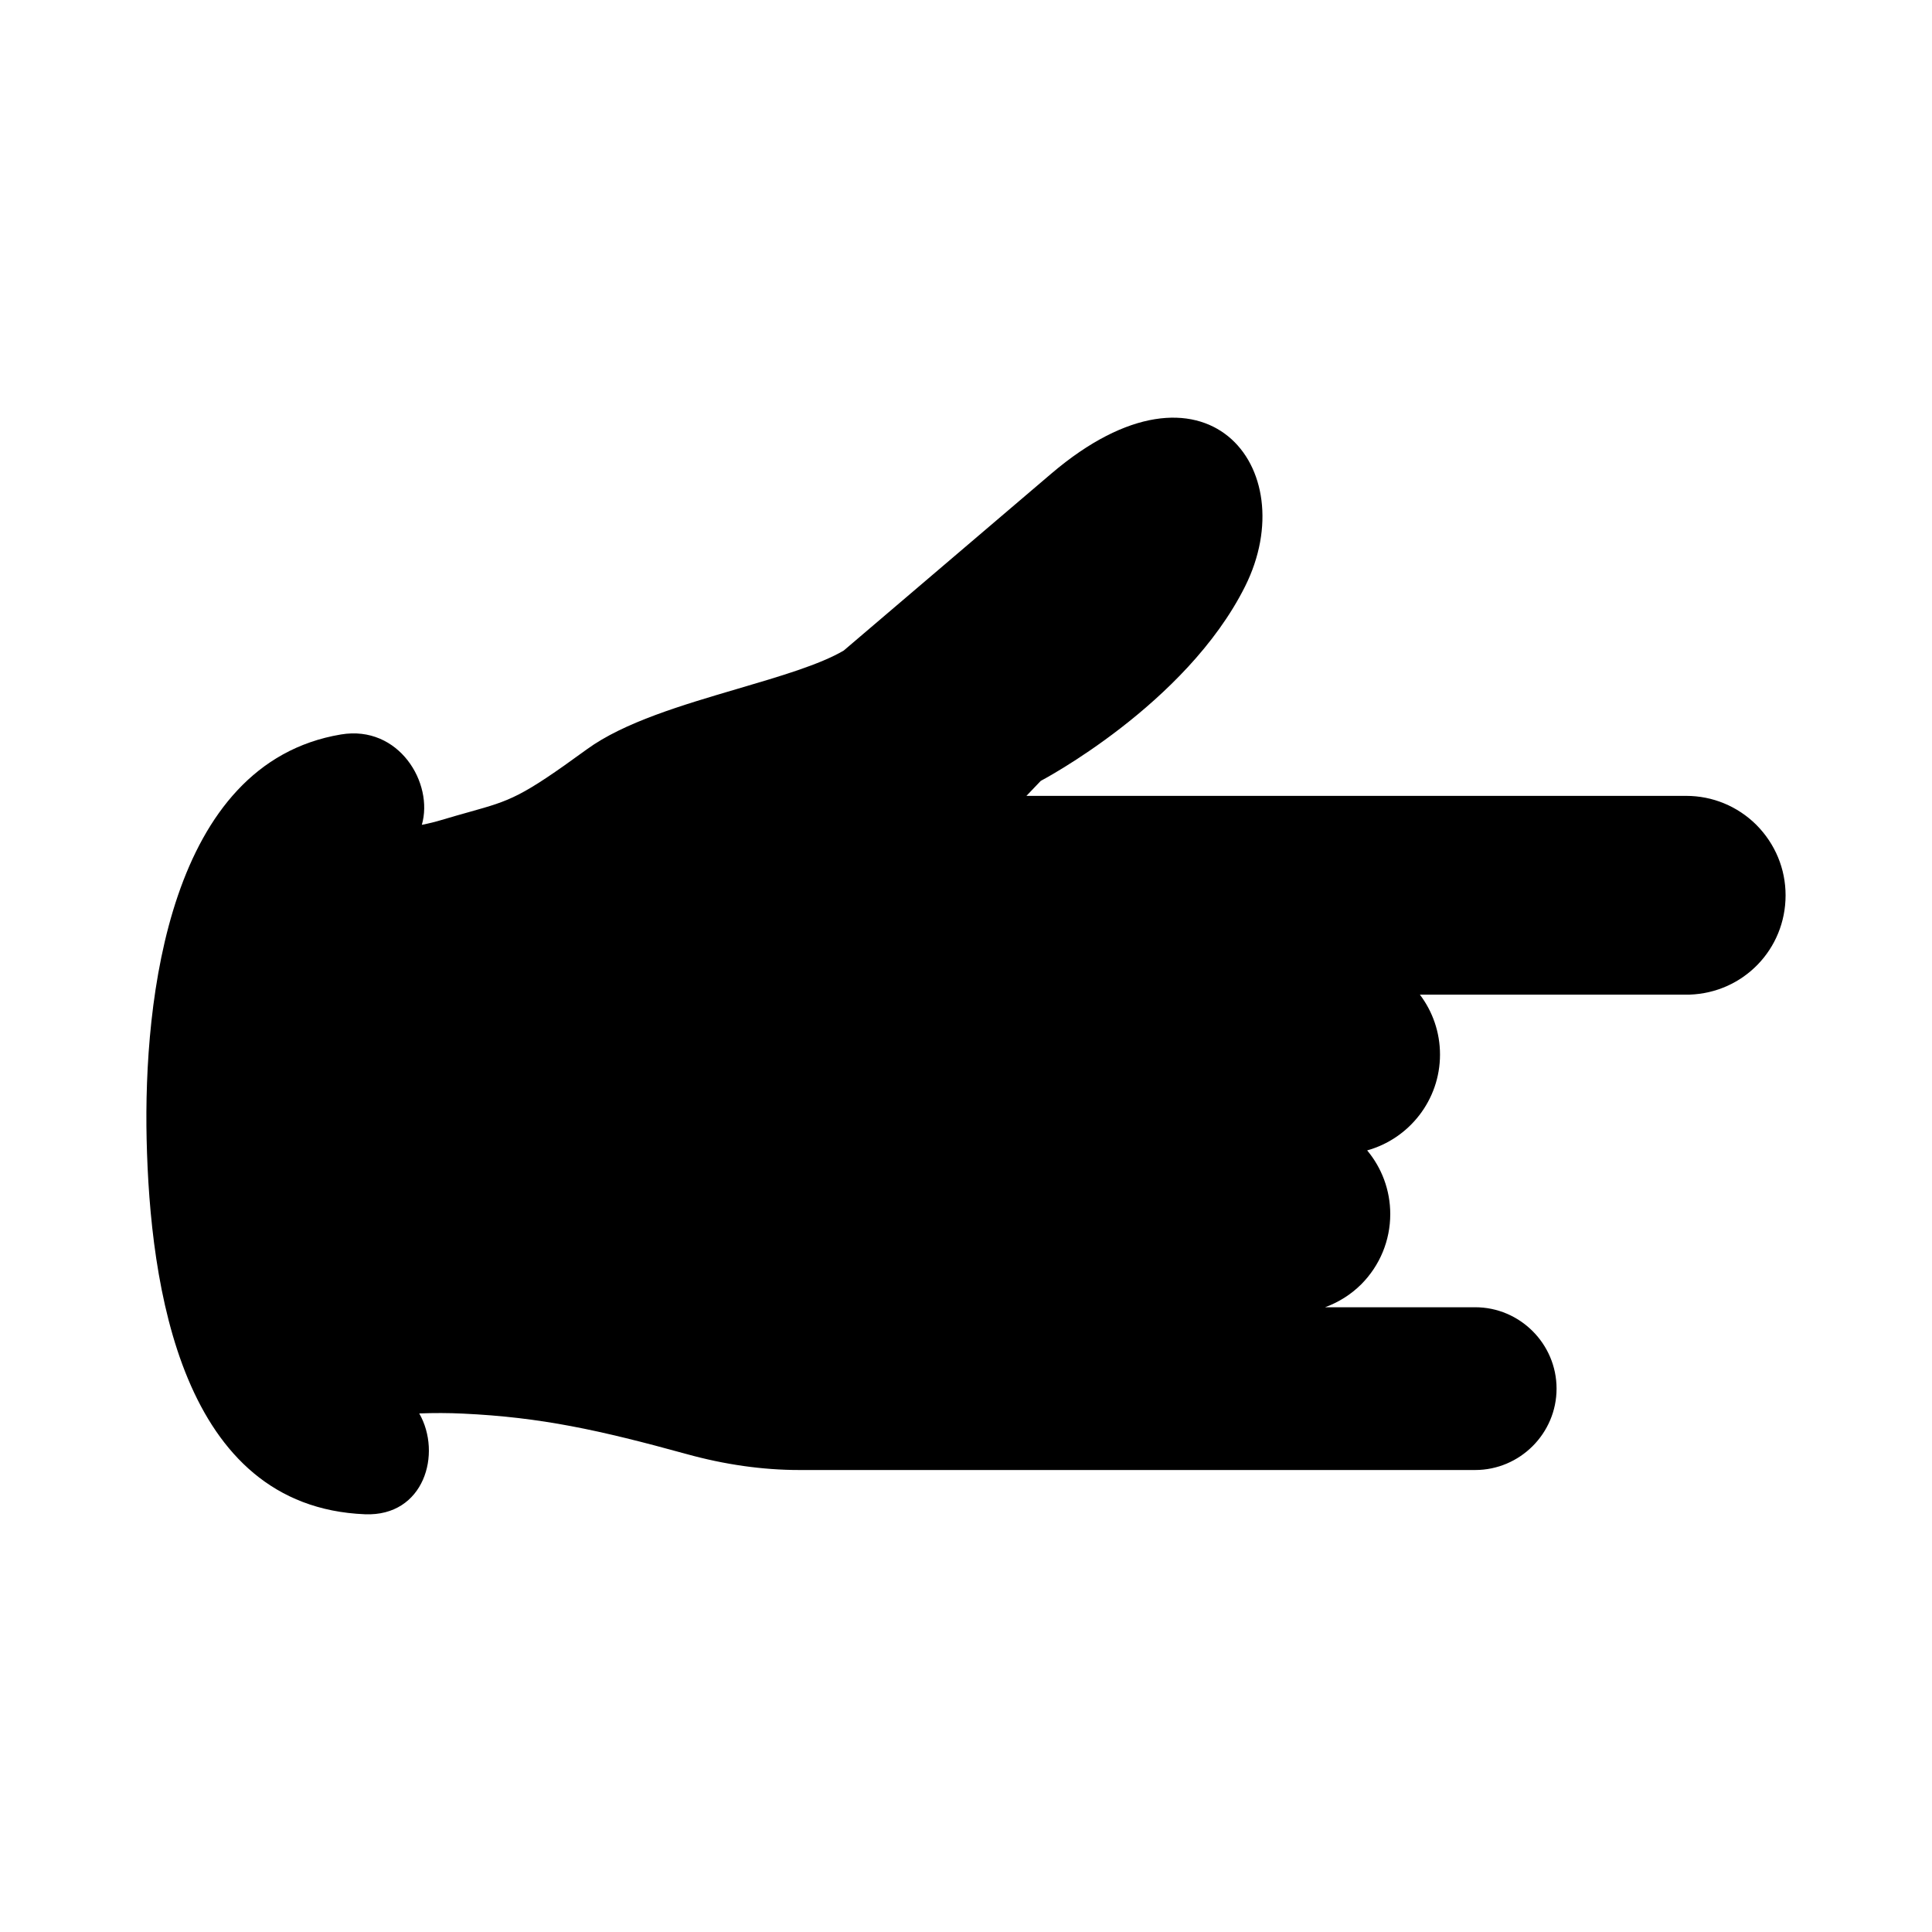
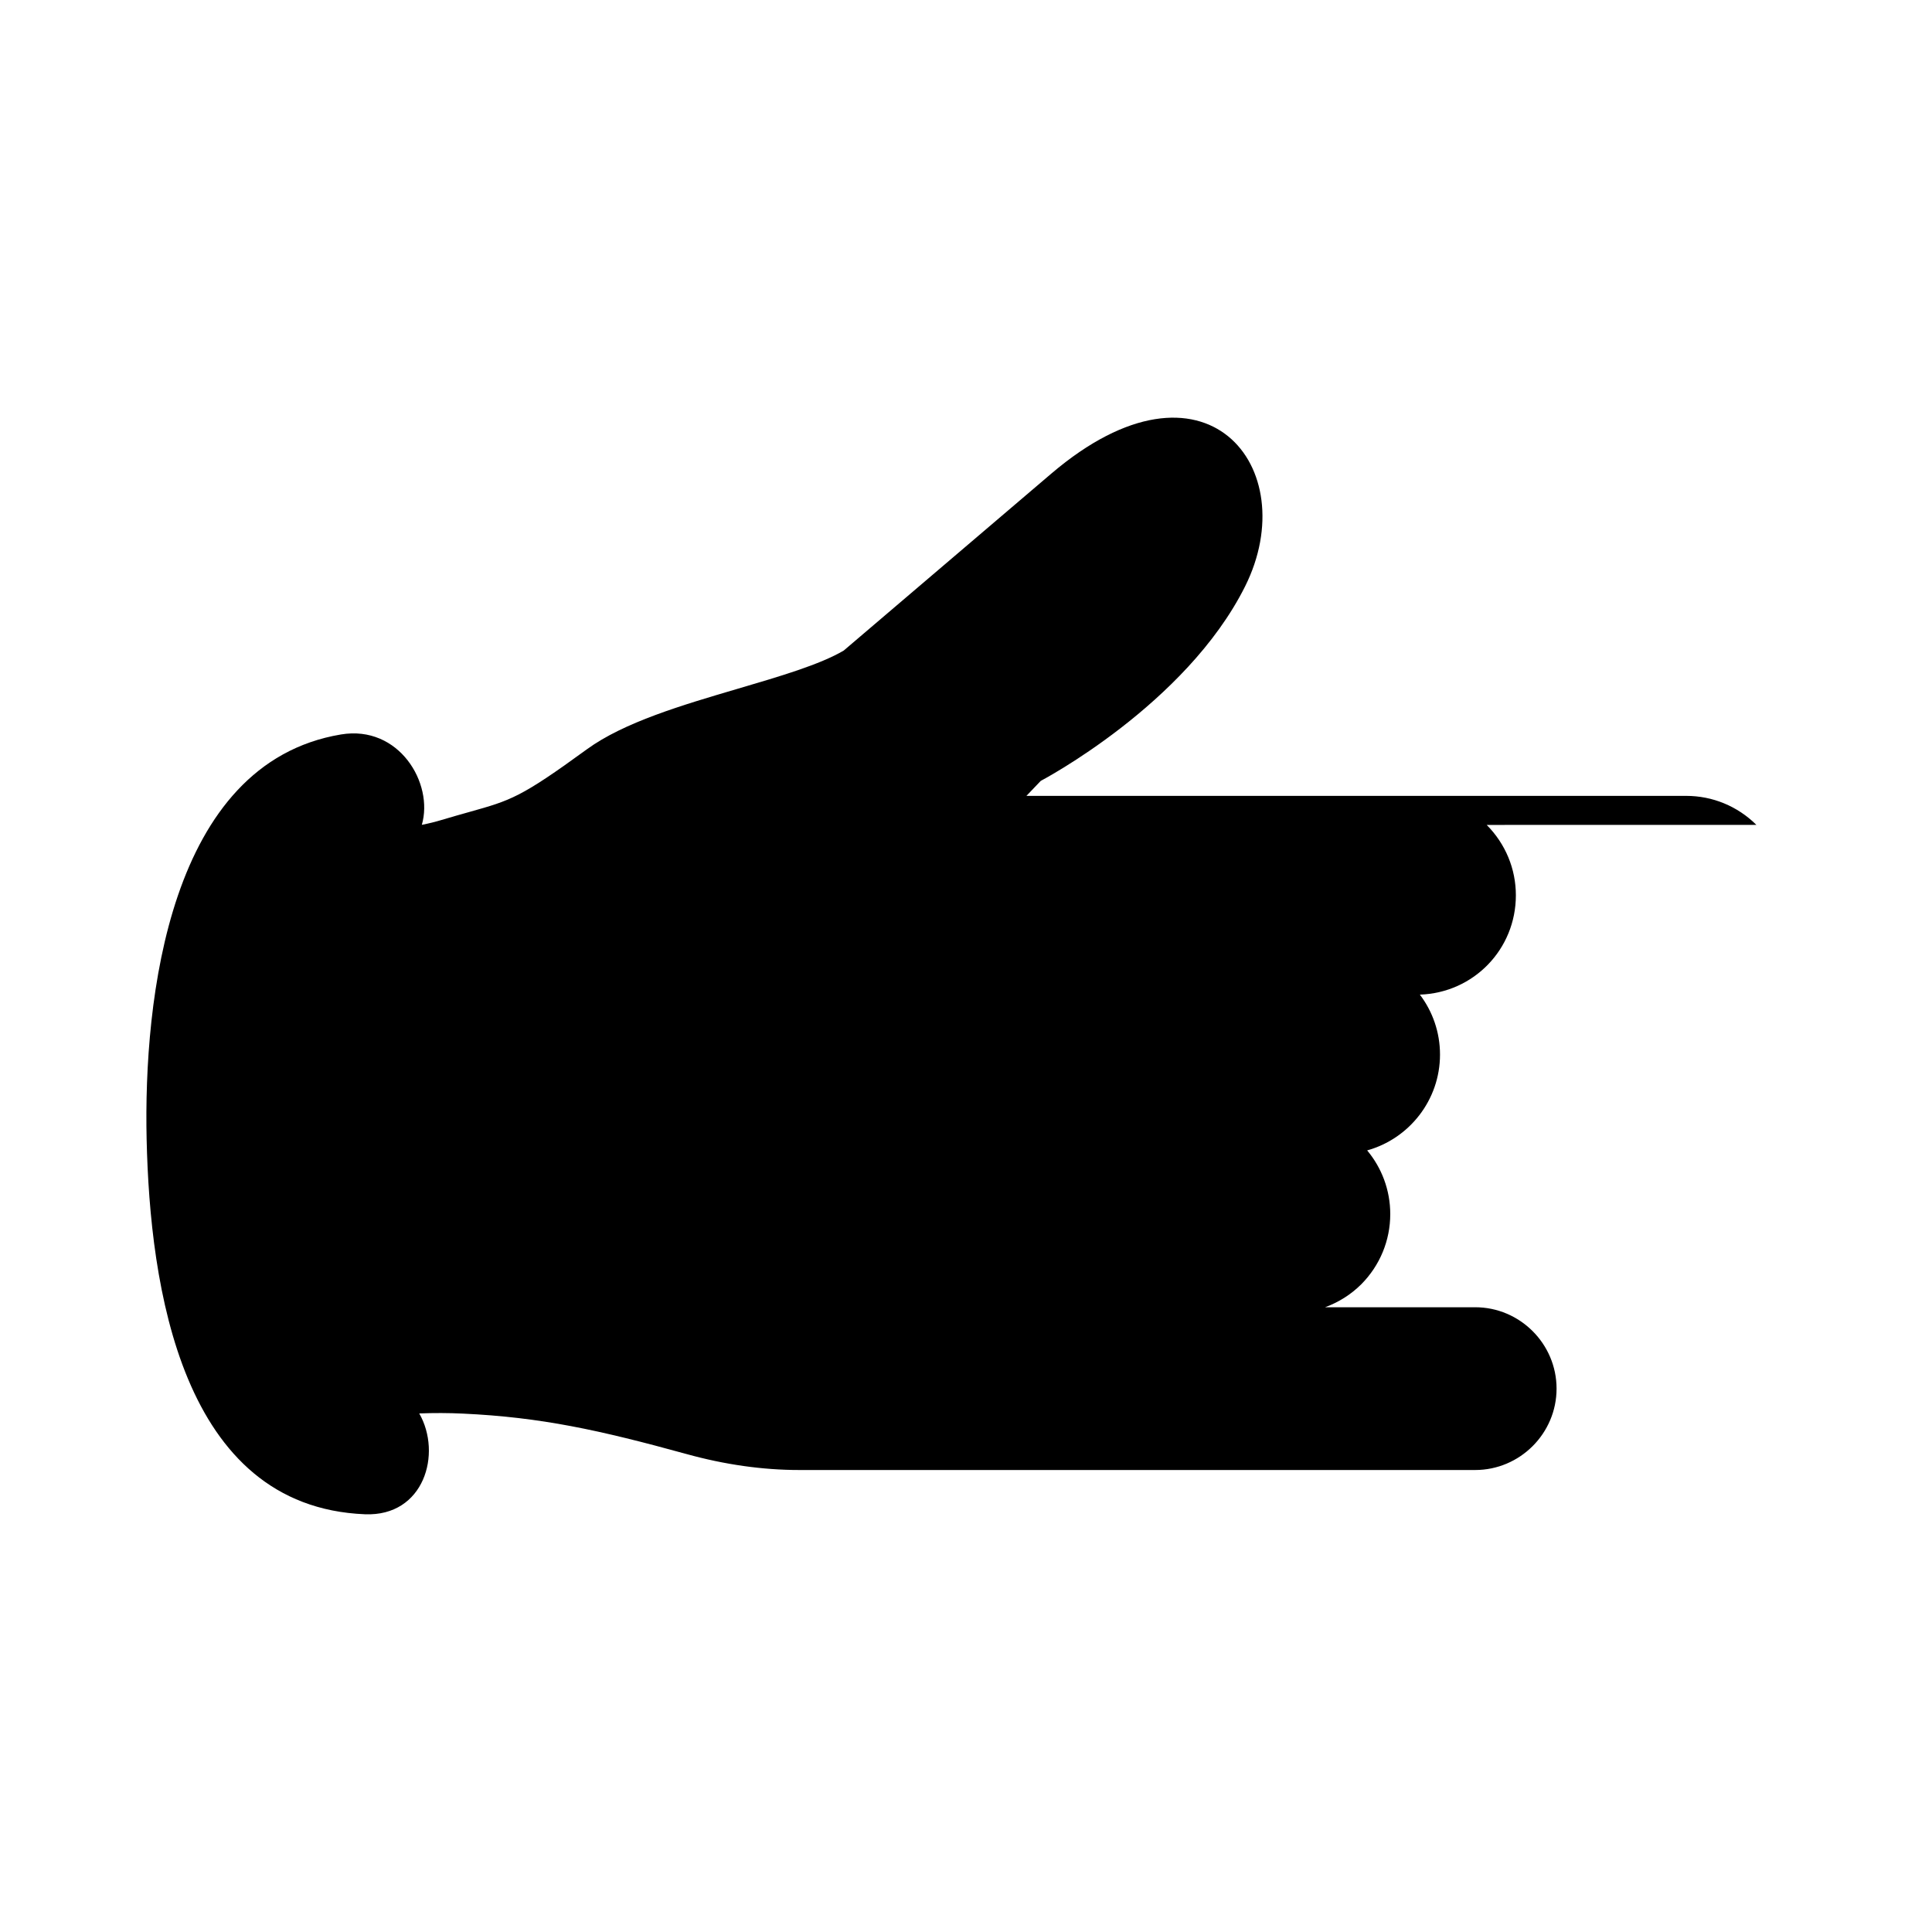
<svg xmlns="http://www.w3.org/2000/svg" fill="#000000" width="800px" height="800px" version="1.1" viewBox="144 144 512 512">
-   <path d="m609.47 362.61c-5.008-4.965-11.621-7.695-18.625-7.695h-174.83l3.789-3.969s38.465-20.16 54.156-51.543c15.691-31.383-10.504-64.707-51.375-29.871l-54.992 46.875c-6.289 3.707-16.812 6.805-27.941 10.078-14.883 4.379-30.27 8.91-40.145 16.102-17.543 12.785-20.133 13.508-31.043 16.57-2.148 0.602-4.59 1.289-7.488 2.156-1.684 0.508-3.352 0.918-5.188 1.277 3.203-11.004-6.035-26.523-21.43-23.949-45.684 7.641-52.332 70.324-51.5 107.27 0.875 38.895 9.117 97.398 57.848 99.383 15.715 0.641 20.484-16.094 14.398-26.719 3.902-0.148 7.758-0.141 11.531 0.043 20.672 0.953 36.176 4.352 59.266 10.707 10.145 2.816 20.211 4.242 29.918 4.242h179.12c11.859 0 21.566-9.703 21.566-21.566 0-11.859-9.703-21.566-21.566-21.566h-39.777c3.531-1.301 6.801-3.316 9.574-6.07 4.961-5.004 7.695-11.621 7.695-18.625 0-6.41-2.301-12.297-6.121-16.871 11.117-3.09 19.305-13.309 19.305-25.398 0-5.957-1.988-11.465-5.336-15.883h71.477c14.27-0.484 25.441-12.047 25.441-26.316 0-7.004-2.734-13.617-7.731-18.66z" />
+   <path d="m609.47 362.61c-5.008-4.965-11.621-7.695-18.625-7.695h-174.83l3.789-3.969s38.465-20.16 54.156-51.543c15.691-31.383-10.504-64.707-51.375-29.871l-54.992 46.875c-6.289 3.707-16.812 6.805-27.941 10.078-14.883 4.379-30.27 8.91-40.145 16.102-17.543 12.785-20.133 13.508-31.043 16.57-2.148 0.602-4.59 1.289-7.488 2.156-1.684 0.508-3.352 0.918-5.188 1.277 3.203-11.004-6.035-26.523-21.43-23.949-45.684 7.641-52.332 70.324-51.5 107.27 0.875 38.895 9.117 97.398 57.848 99.383 15.715 0.641 20.484-16.094 14.398-26.719 3.902-0.148 7.758-0.141 11.531 0.043 20.672 0.953 36.176 4.352 59.266 10.707 10.145 2.816 20.211 4.242 29.918 4.242h179.12c11.859 0 21.566-9.703 21.566-21.566 0-11.859-9.703-21.566-21.566-21.566h-39.777c3.531-1.301 6.801-3.316 9.574-6.07 4.961-5.004 7.695-11.621 7.695-18.625 0-6.41-2.301-12.297-6.121-16.871 11.117-3.09 19.305-13.309 19.305-25.398 0-5.957-1.988-11.465-5.336-15.883c14.27-0.484 25.441-12.047 25.441-26.316 0-7.004-2.734-13.617-7.731-18.66z" />
</svg>